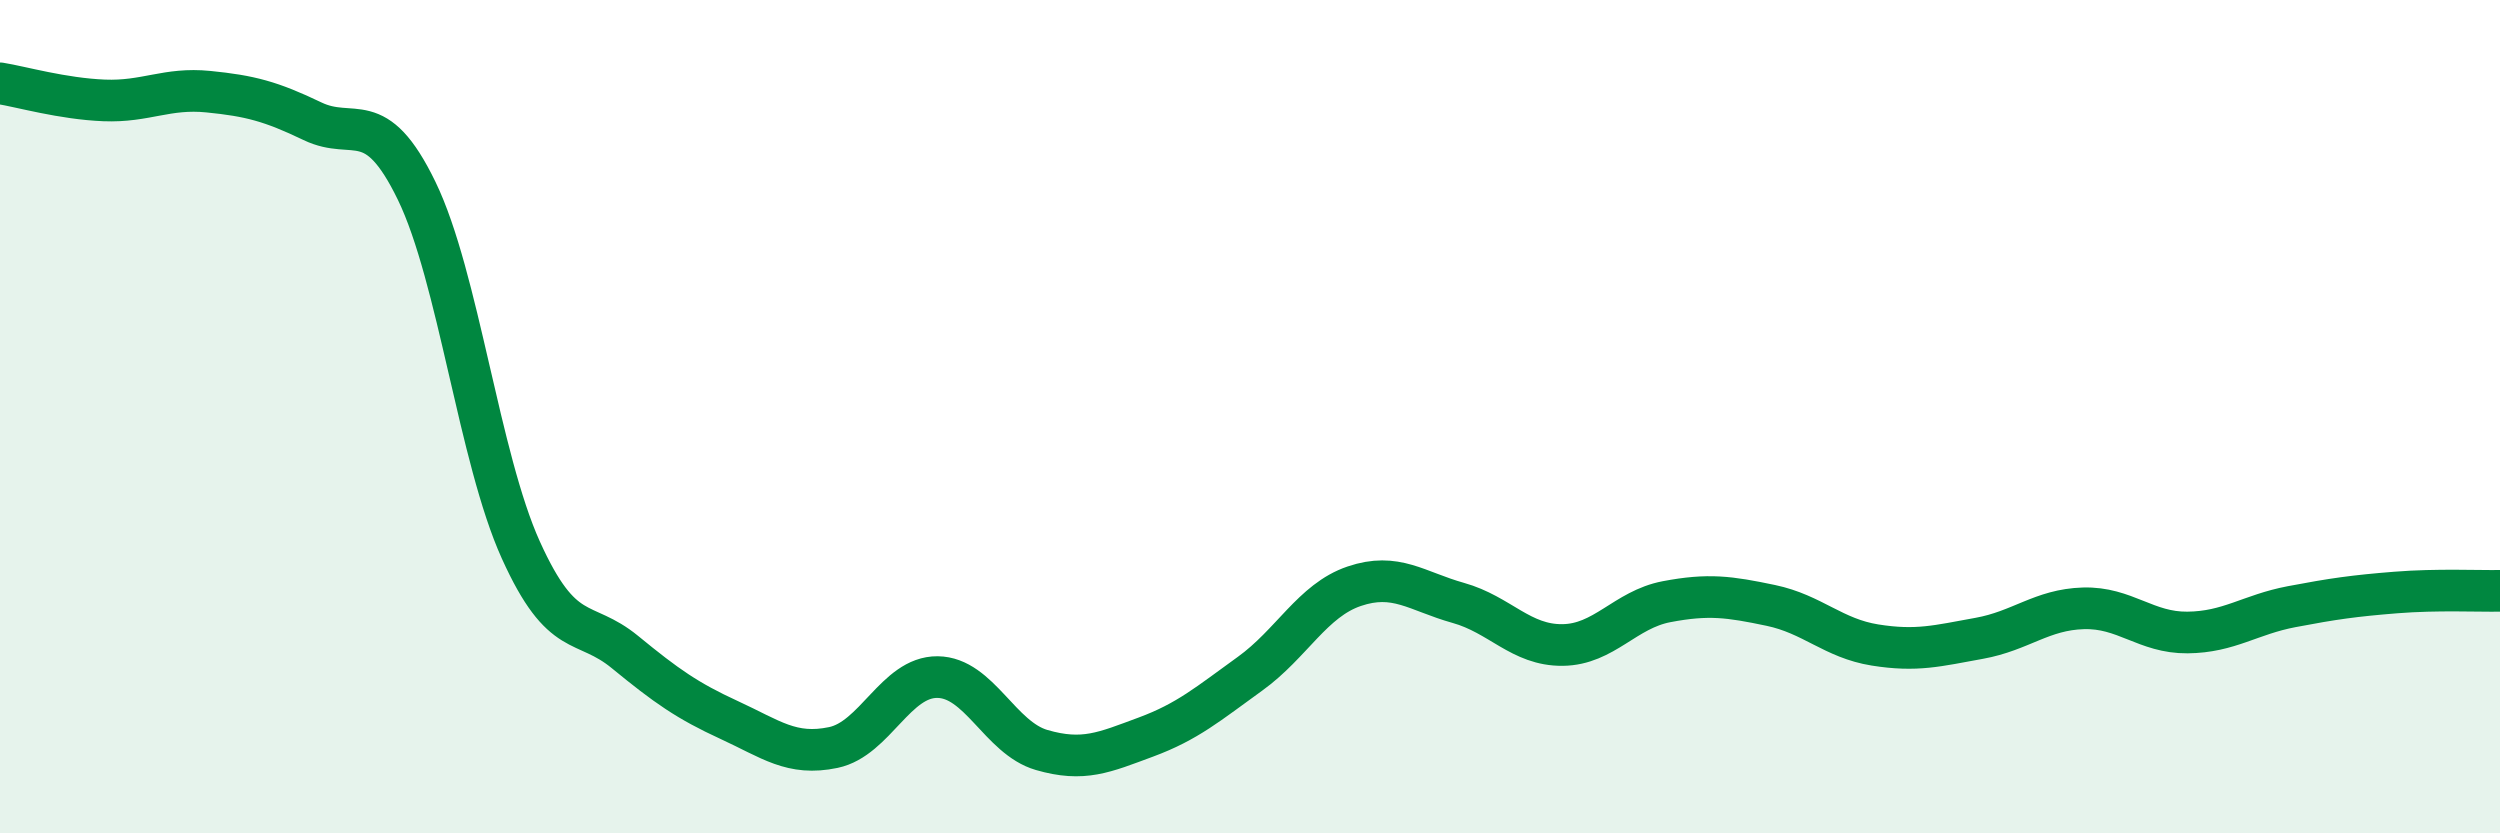
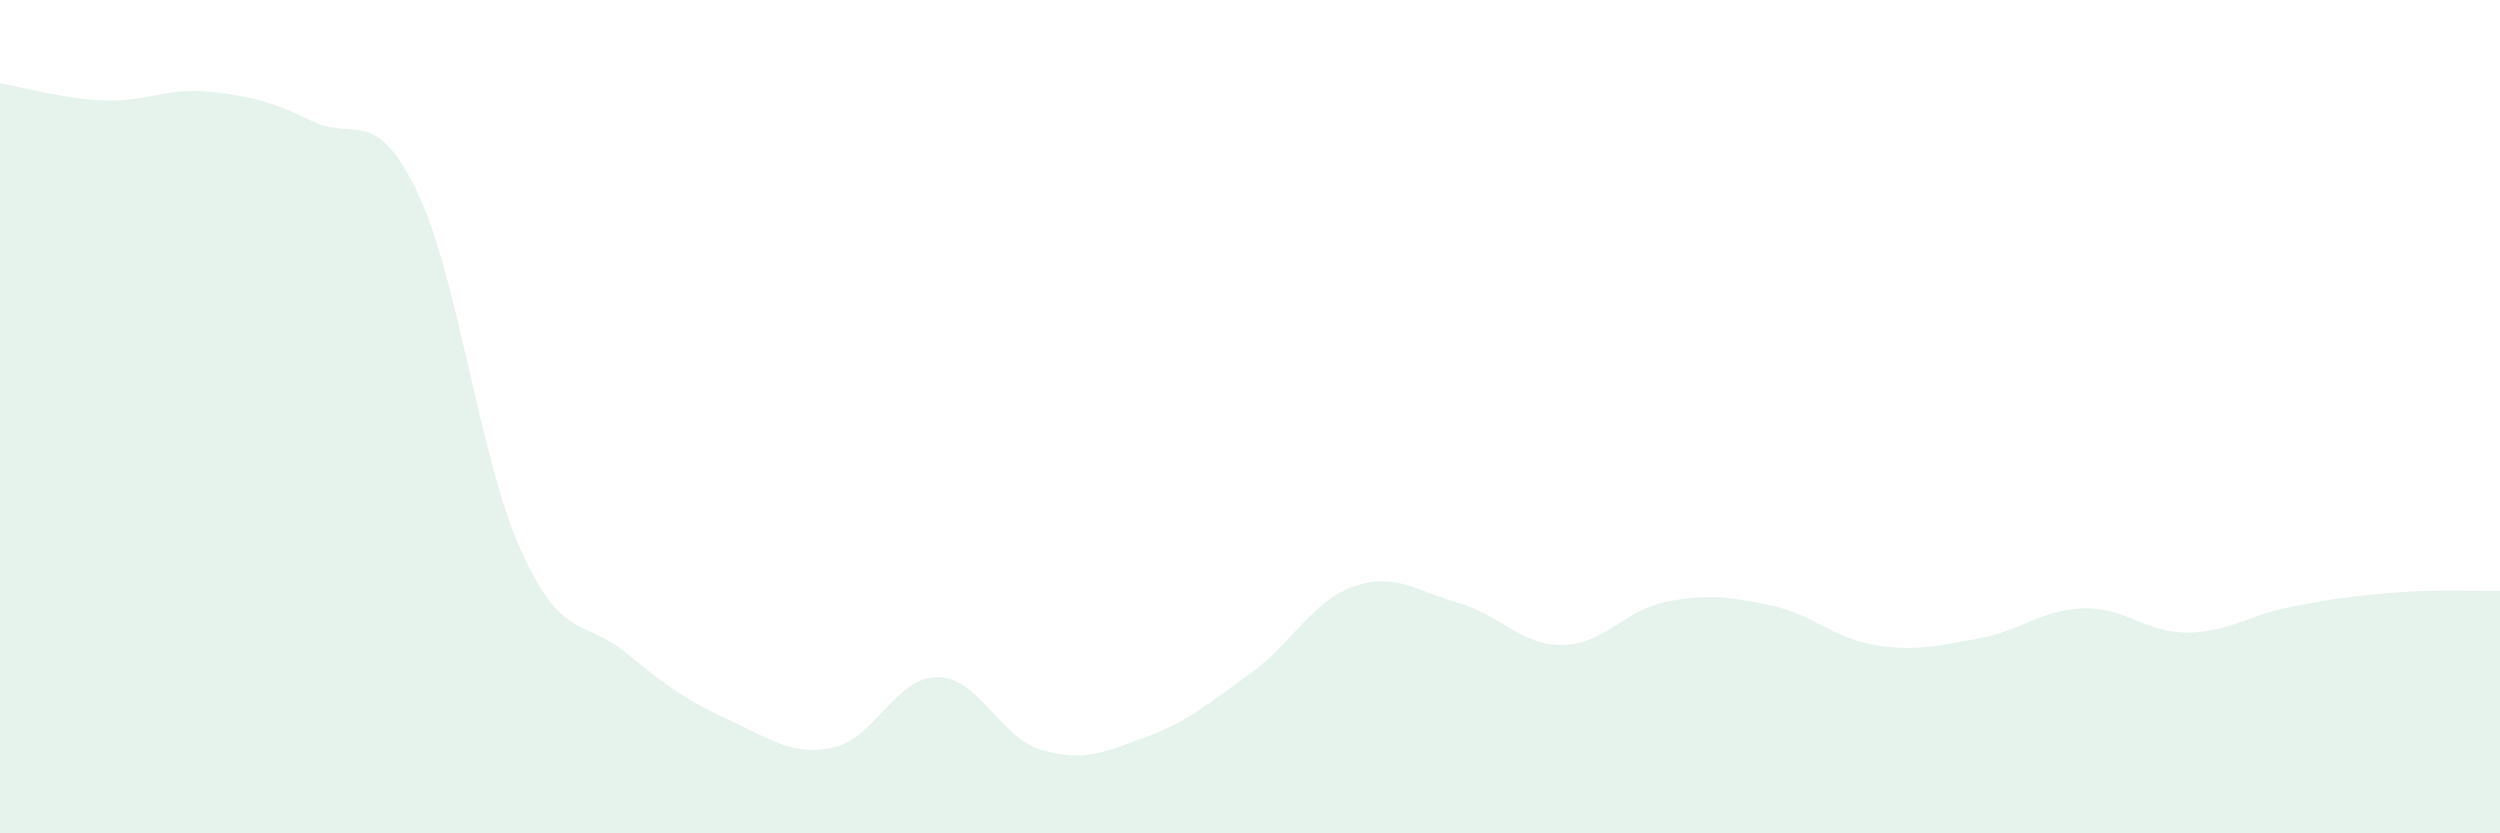
<svg xmlns="http://www.w3.org/2000/svg" width="60" height="20" viewBox="0 0 60 20">
  <path d="M 0,2 C 0.5,2.08 1.5,2.37 2.5,2.41 C 3.5,2.45 4,2.1 5,2.2 C 6,2.3 6.5,2.43 7.5,2.91 C 8.5,3.39 9,2.52 10,4.58 C 11,6.64 11.5,10.99 12.5,13.2 C 13.5,15.41 14,14.83 15,15.65 C 16,16.47 16.5,16.82 17.5,17.28 C 18.5,17.74 19,18.15 20,17.94 C 21,17.73 21.5,16.24 22.5,16.25 C 23.5,16.26 24,17.71 25,18 C 26,18.29 26.5,18.06 27.5,17.69 C 28.5,17.32 29,16.89 30,16.17 C 31,15.45 31.5,14.41 32.5,14.07 C 33.5,13.73 34,14.19 35,14.47 C 36,14.75 36.5,15.49 37.5,15.48 C 38.5,15.47 39,14.63 40,14.44 C 41,14.25 41.5,14.32 42.5,14.53 C 43.5,14.74 44,15.32 45,15.48 C 46,15.64 46.5,15.5 47.5,15.32 C 48.5,15.14 49,14.63 50,14.6 C 51,14.57 51.5,15.19 52.5,15.18 C 53.5,15.17 54,14.75 55,14.56 C 56,14.37 56.5,14.3 57.5,14.22 C 58.5,14.14 59.5,14.19 60,14.18L60 20L0 20Z" fill="#008740" opacity="0.1" stroke-linecap="round" stroke-linejoin="round" />
-   <path d="M 0,2 C 0.5,2.08 1.5,2.37 2.5,2.41 C 3.5,2.45 4,2.1 5,2.2 C 6,2.3 6.5,2.43 7.5,2.91 C 8.5,3.39 9,2.52 10,4.58 C 11,6.64 11.5,10.99 12.5,13.2 C 13.5,15.41 14,14.83 15,15.65 C 16,16.47 16.5,16.82 17.5,17.28 C 18.5,17.74 19,18.15 20,17.94 C 21,17.73 21.5,16.24 22.5,16.25 C 23.5,16.26 24,17.71 25,18 C 26,18.29 26.5,18.06 27.5,17.69 C 28.5,17.32 29,16.89 30,16.17 C 31,15.45 31.5,14.41 32.5,14.07 C 33.5,13.73 34,14.19 35,14.47 C 36,14.75 36.5,15.49 37.5,15.48 C 38.5,15.47 39,14.63 40,14.44 C 41,14.25 41.5,14.32 42.5,14.53 C 43.5,14.74 44,15.32 45,15.48 C 46,15.64 46.5,15.5 47.5,15.32 C 48.5,15.14 49,14.63 50,14.6 C 51,14.57 51.5,15.19 52.5,15.18 C 53.5,15.17 54,14.75 55,14.56 C 56,14.37 56.5,14.3 57.5,14.22 C 58.5,14.14 59.5,14.19 60,14.18" stroke="#008740" stroke-width="1" fill="none" stroke-linecap="round" stroke-linejoin="round" />
</svg>